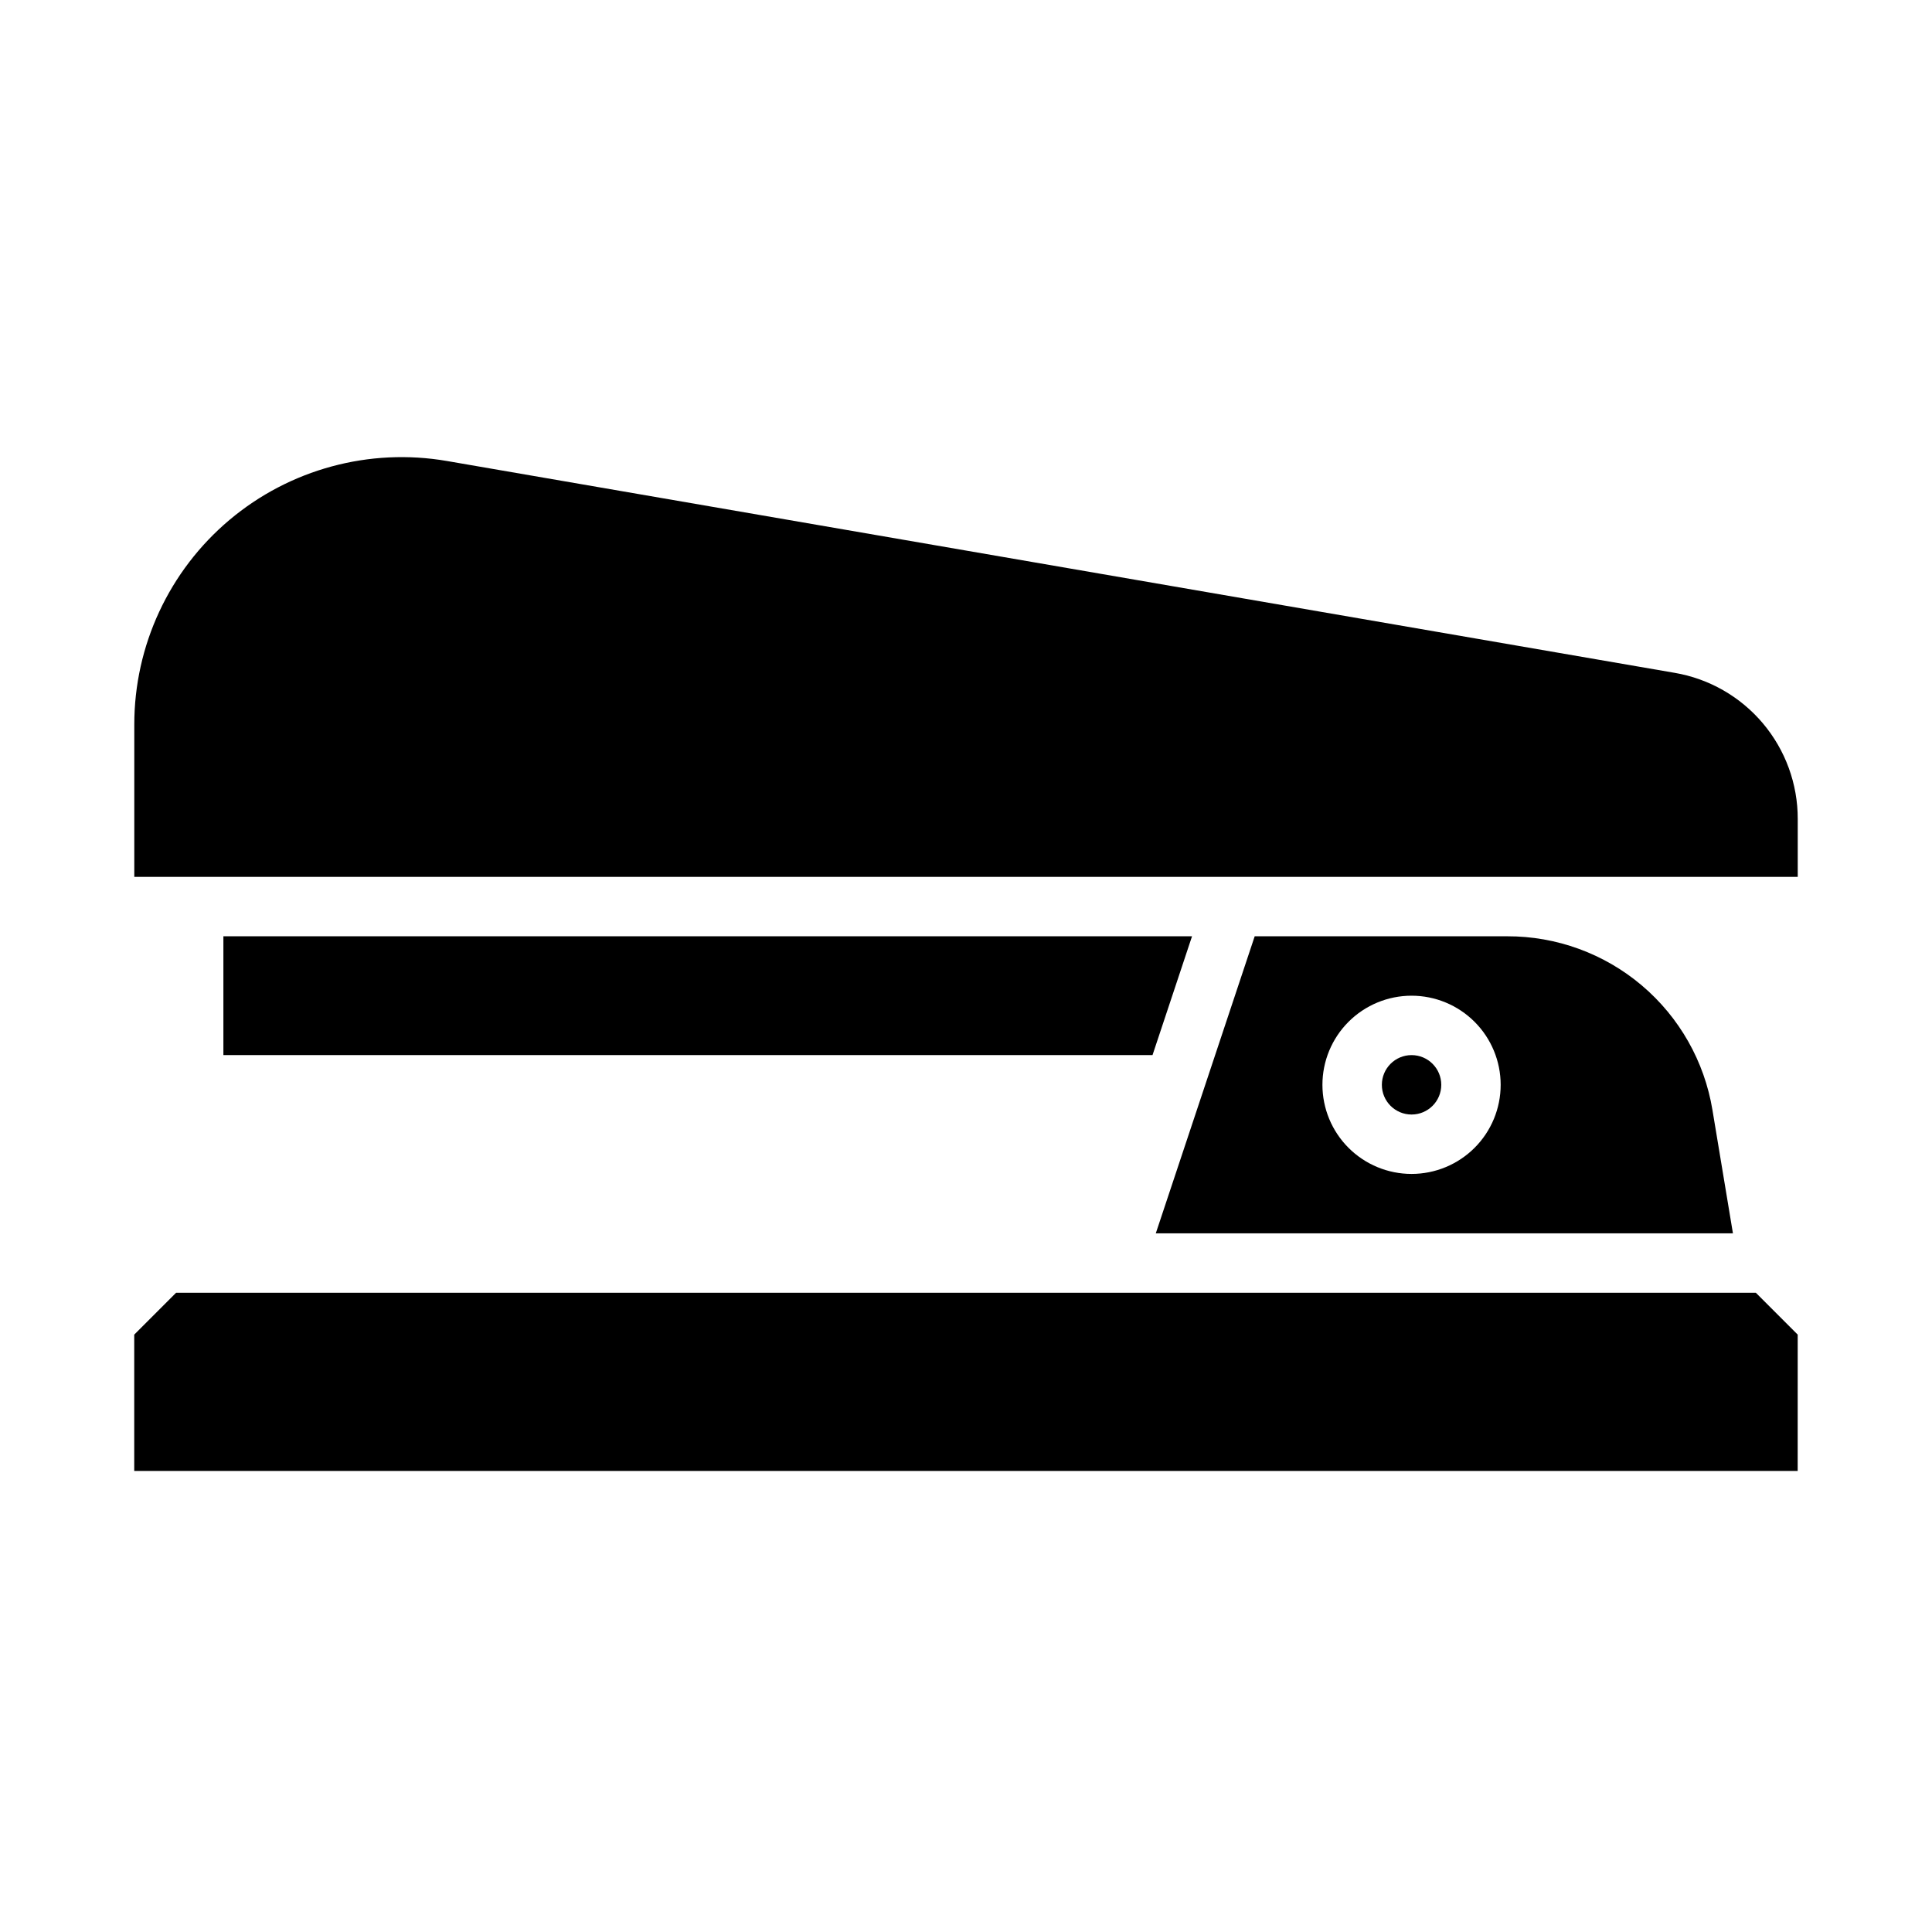
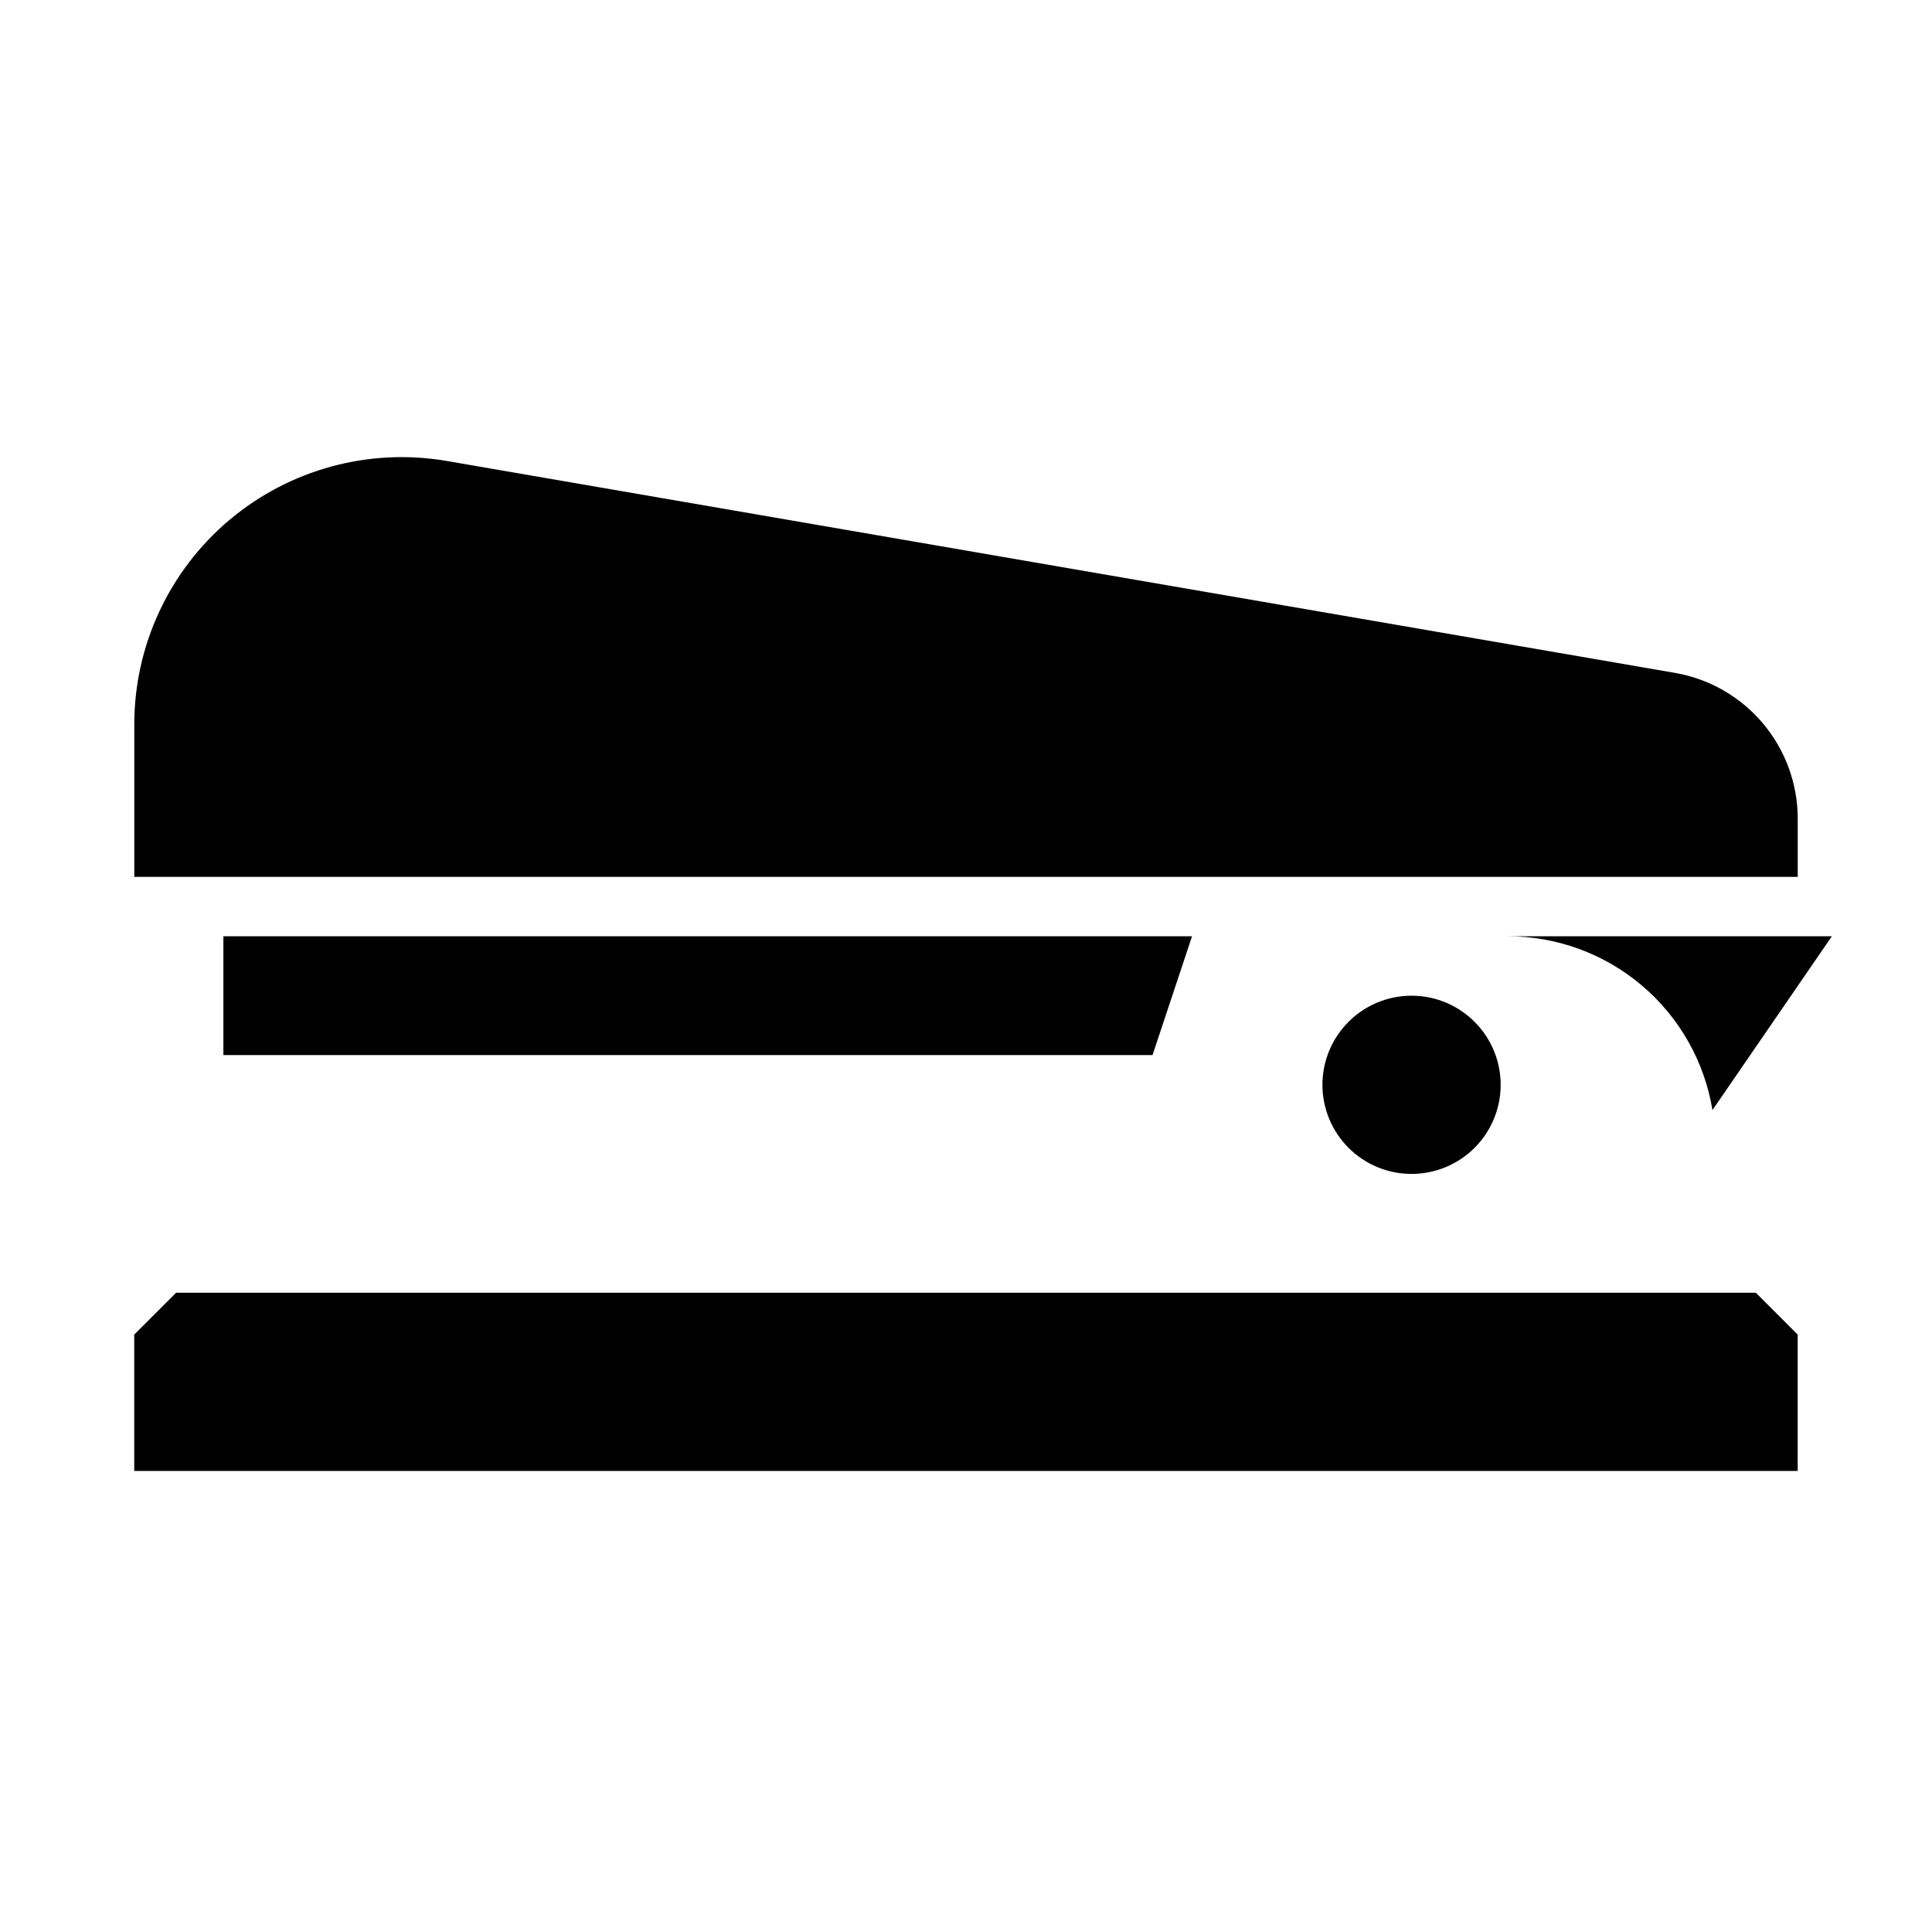
<svg xmlns="http://www.w3.org/2000/svg" fill="#000000" width="800px" height="800px" version="1.1" viewBox="144 144 512 512">
  <g>
-     <path d="m525.95 431.49c0 4.348-3.523 7.871-7.871 7.871s-7.871-3.523-7.871-7.871c0-4.348 3.523-7.875 7.871-7.875s7.871 3.527 7.871 7.875" />
    <path d="m203.2 392.12v31.488h246.23l10.473-31.488z" />
    <path d="m587.75 322.3-325.27-56.125c-20.594-3.555-41.703 2.168-57.688 15.629-15.98 13.465-25.207 33.297-25.203 54.195v40.383h440.83v-15.352c0.016-9.277-3.262-18.258-9.242-25.348s-14.281-11.832-23.426-13.383z" />
-     <path d="m597.82 438.18c-2.121-12.887-8.762-24.598-18.727-33.035-9.969-8.438-22.613-13.055-35.672-13.02h-66.914l-26.211 78.723h152.95zm-79.746 16.922c-6.262 0-12.27-2.488-16.699-6.914-4.43-4.43-6.918-10.438-6.918-16.699 0-6.266 2.488-12.273 6.918-16.699 4.43-4.43 10.438-6.918 16.699-6.918 6.266 0 12.27 2.488 16.699 6.918 4.43 4.426 6.918 10.434 6.918 16.699 0 6.262-2.488 12.27-6.918 16.699-4.43 4.426-10.434 6.914-16.699 6.914z" />
+     <path d="m597.82 438.18c-2.121-12.887-8.762-24.598-18.727-33.035-9.969-8.438-22.613-13.055-35.672-13.02h-66.914h152.95zm-79.746 16.922c-6.262 0-12.27-2.488-16.699-6.914-4.43-4.43-6.918-10.438-6.918-16.699 0-6.266 2.488-12.273 6.918-16.699 4.43-4.43 10.438-6.918 16.699-6.918 6.266 0 12.27 2.488 16.699 6.918 4.43 4.426 6.918 10.434 6.918 16.699 0 6.262-2.488 12.27-6.918 16.699-4.43 4.426-10.434 6.914-16.699 6.914z" />
    <path d="m620.41 497.69-11.098-11.102h-418.64l-11.098 11.102v36.133h440.83z" />
  </g>
</svg>